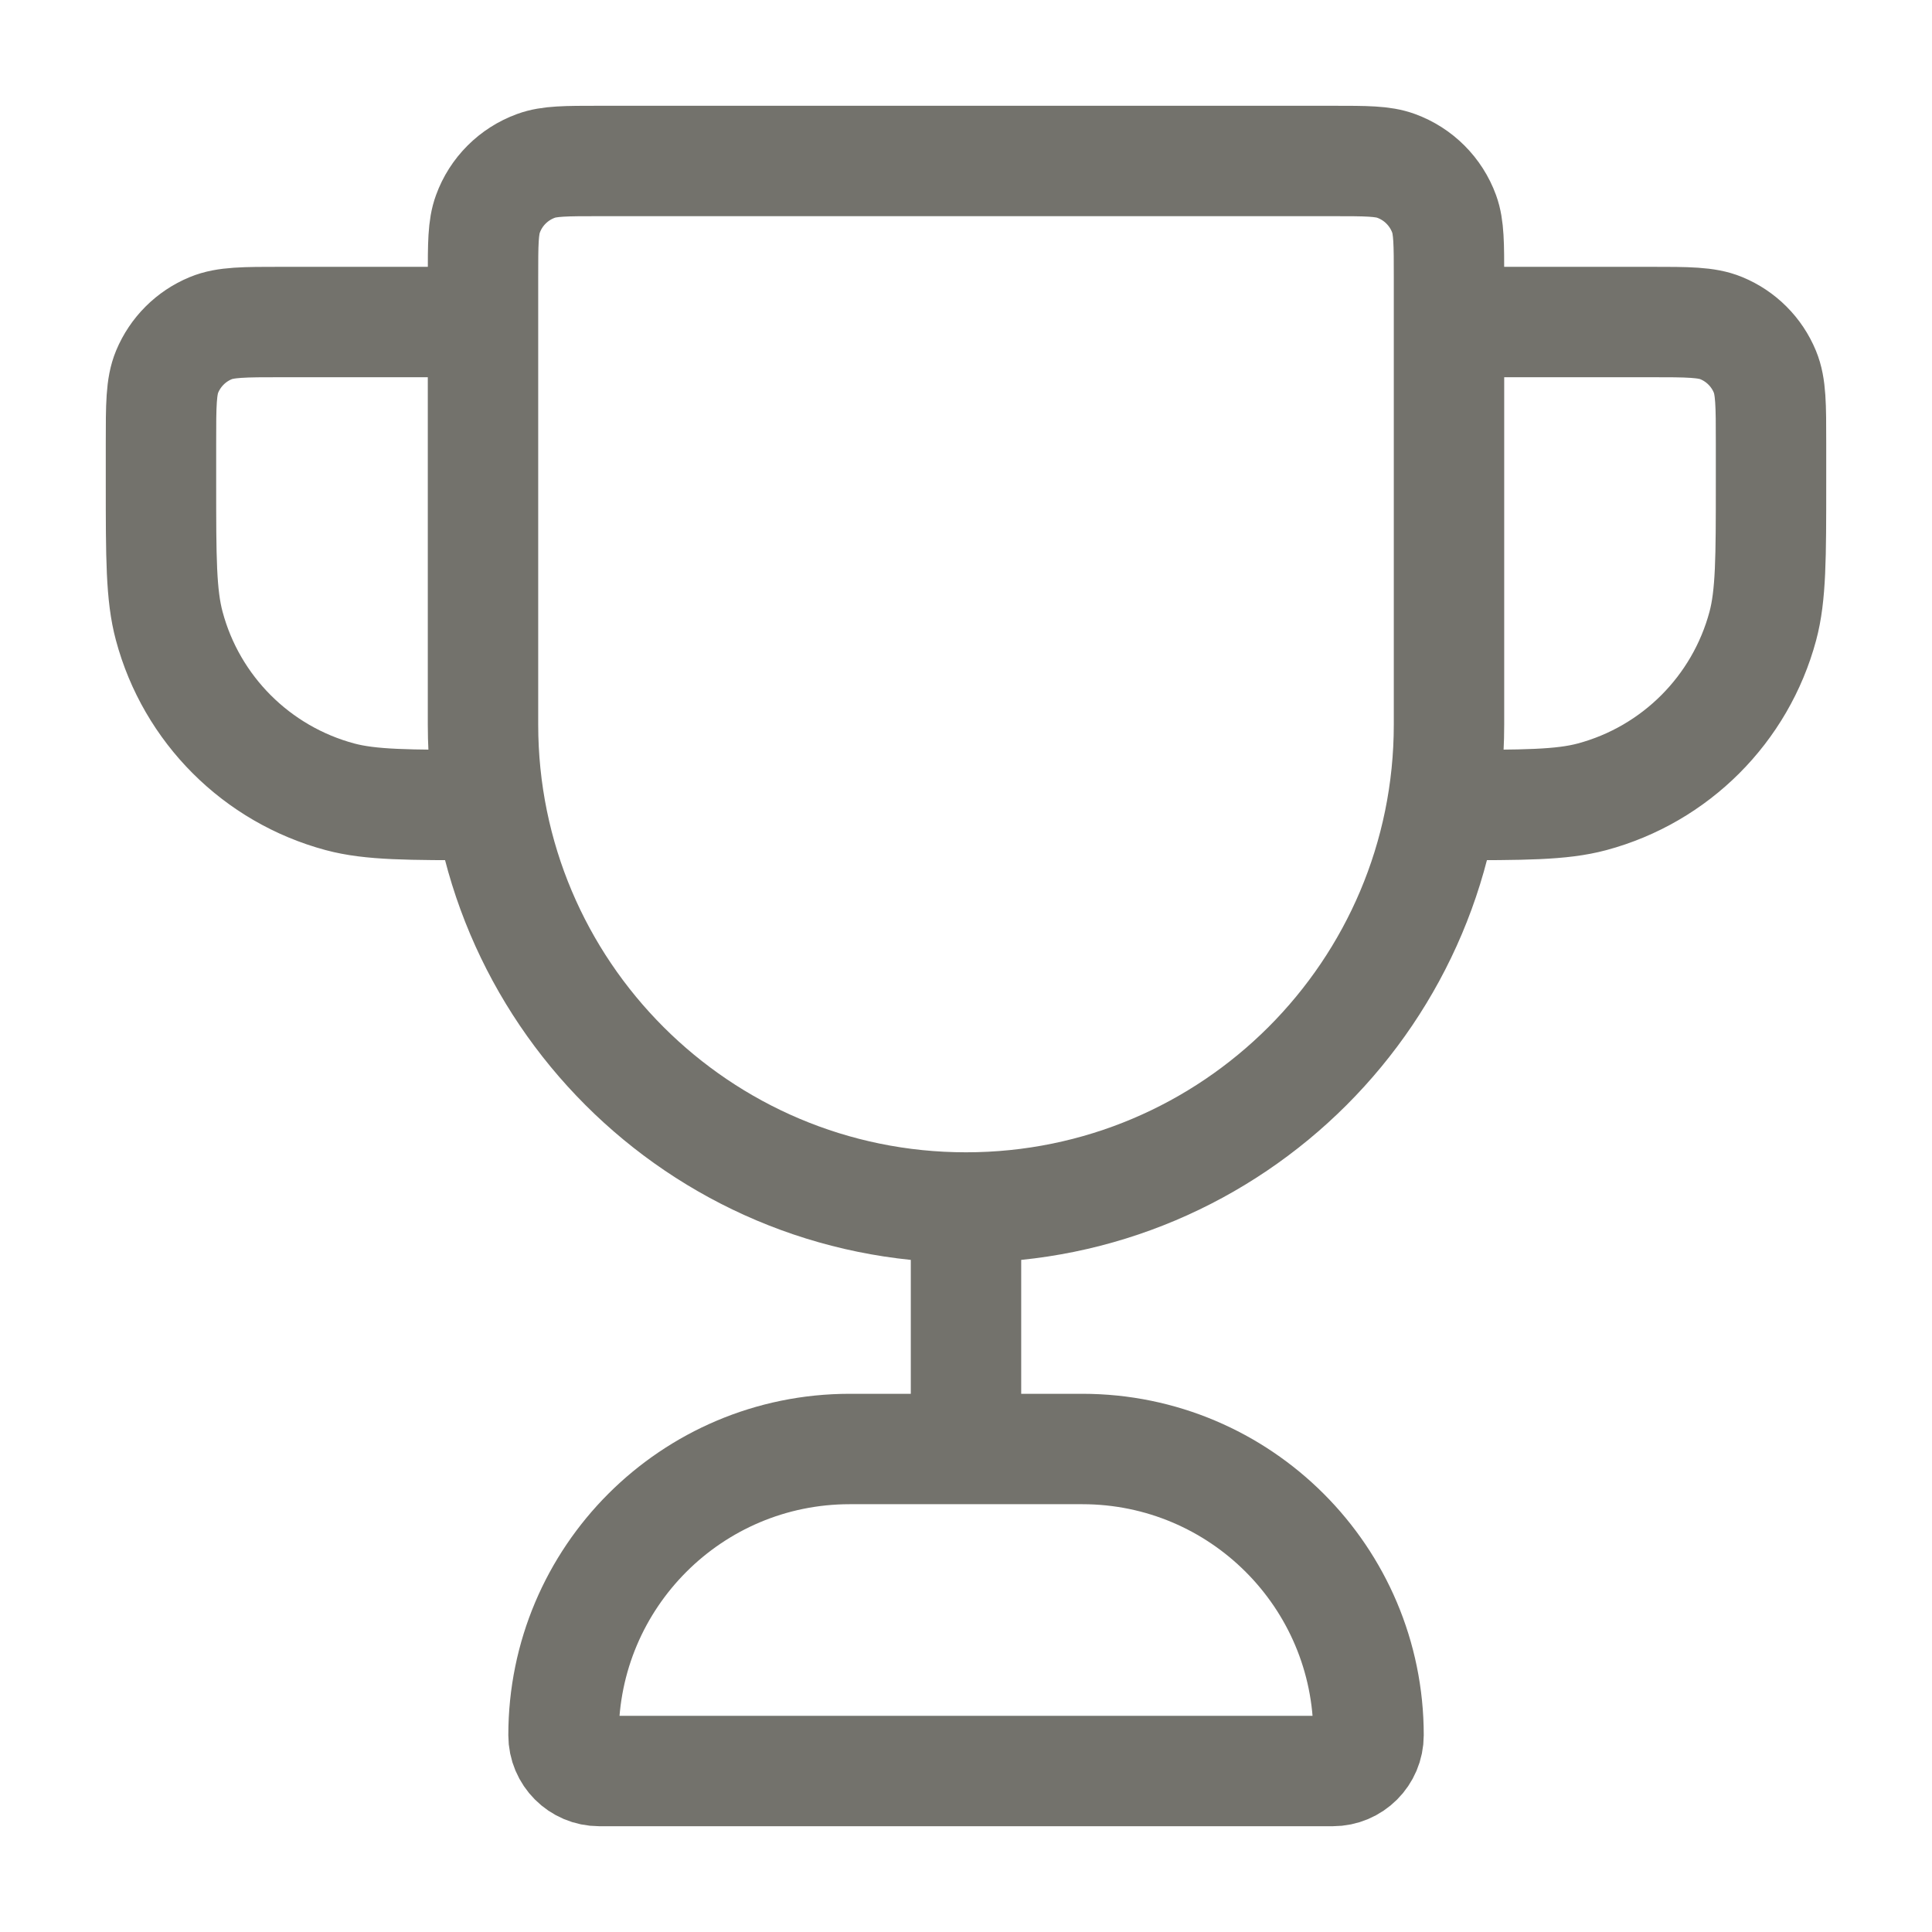
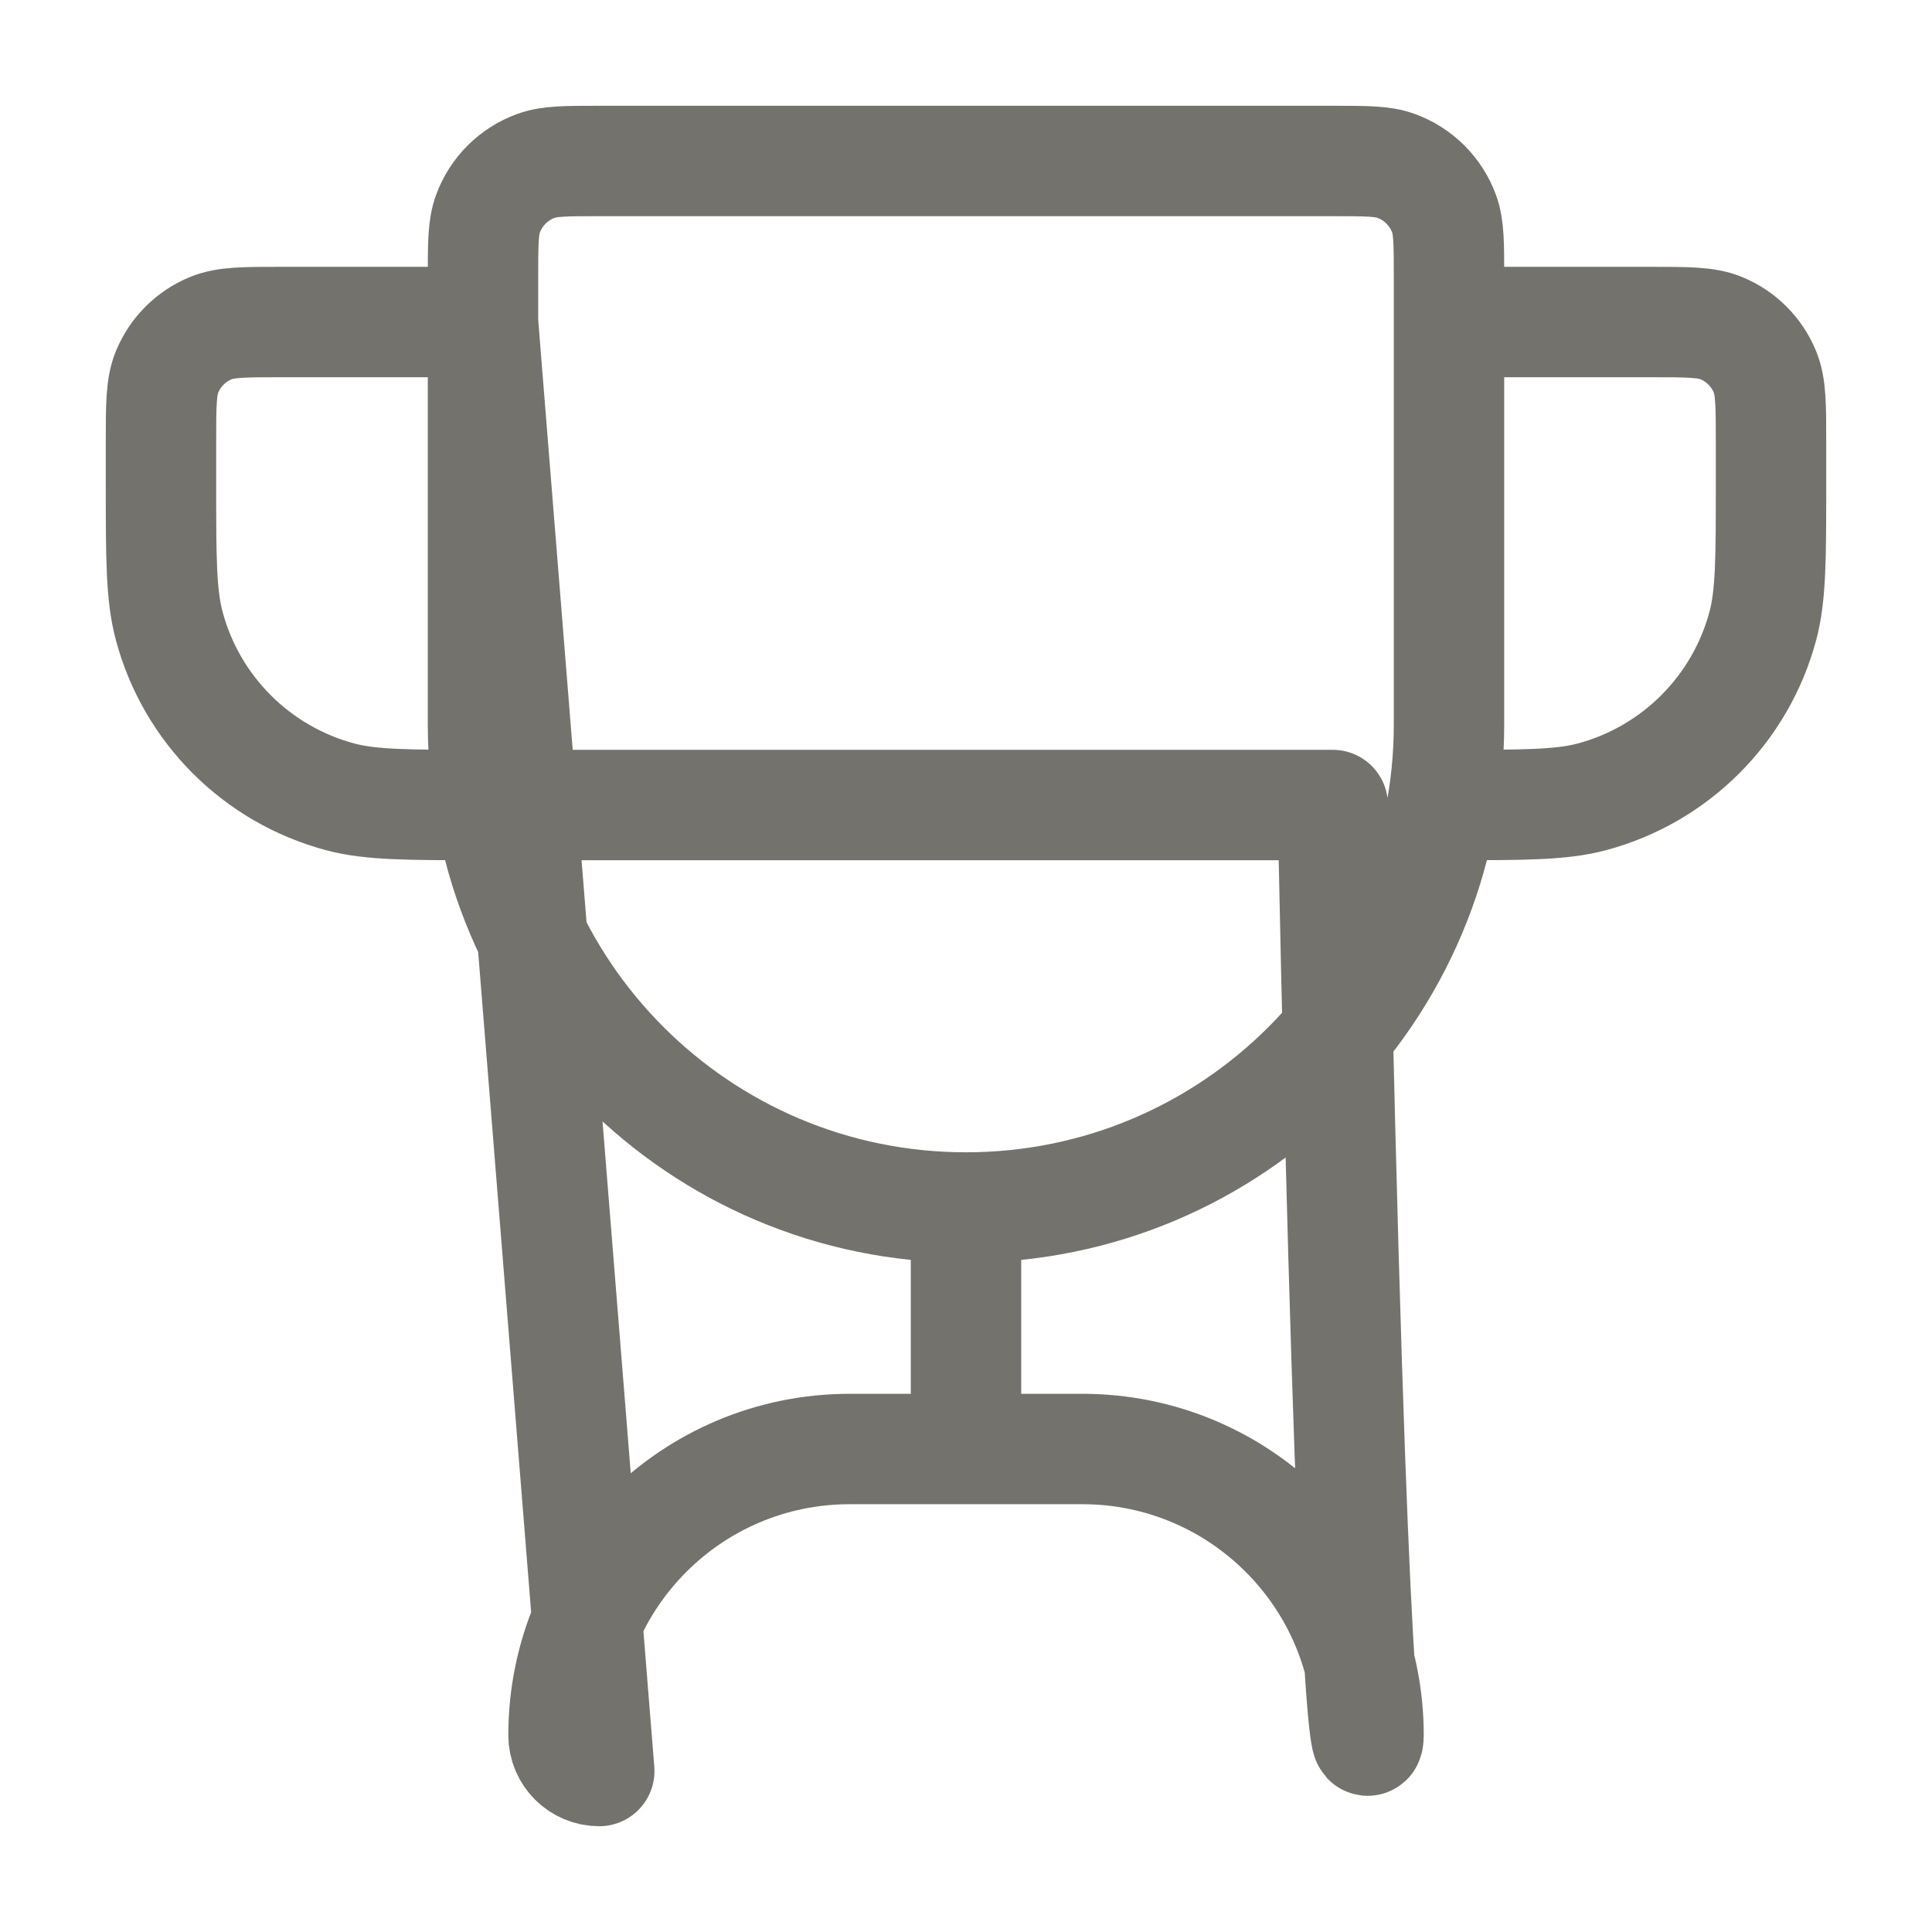
<svg xmlns="http://www.w3.org/2000/svg" width="28" height="28" viewBox="0 0 28 28" fill="none">
-   <path d="M14 17.5C10.134 17.5 7 14.366 7 10.5V4.019C7 3.536 7 3.294 7.071 3.101C7.188 2.777 7.444 2.522 7.768 2.404C7.961 2.333 8.203 2.333 8.685 2.333H19.315C19.798 2.333 20.039 2.333 20.233 2.404C20.557 2.522 20.812 2.777 20.93 3.101C21 3.294 21 3.536 21 4.019V10.5C21 14.366 17.866 17.5 14 17.5ZM14 17.5V21M21 4.667H23.917C24.46 4.667 24.732 4.667 24.947 4.756C25.233 4.874 25.46 5.101 25.578 5.387C25.667 5.601 25.667 5.873 25.667 6.417V7C25.667 8.085 25.667 8.628 25.548 9.073C25.224 10.28 24.28 11.224 23.073 11.548C22.628 11.667 22.085 11.667 21 11.667M7 4.667H4.083C3.54 4.667 3.268 4.667 3.054 4.756C2.768 4.874 2.541 5.101 2.422 5.387C2.333 5.601 2.333 5.873 2.333 6.417V7C2.333 8.085 2.333 8.628 2.453 9.073C2.776 10.28 3.72 11.224 4.928 11.548C5.373 11.667 5.915 11.667 7 11.667M8.685 25.667H19.315C19.601 25.667 19.834 25.435 19.834 25.148C19.834 22.857 17.976 21 15.685 21H12.315C10.024 21 8.167 22.857 8.167 25.148C8.167 25.435 8.399 25.667 8.685 25.667Z" stroke="#73726C" stroke-width="1.6" stroke-linecap="round" stroke-linejoin="round" />
+   <path d="M14 17.5C10.134 17.5 7 14.366 7 10.5V4.019C7 3.536 7 3.294 7.071 3.101C7.188 2.777 7.444 2.522 7.768 2.404C7.961 2.333 8.203 2.333 8.685 2.333H19.315C19.798 2.333 20.039 2.333 20.233 2.404C20.557 2.522 20.812 2.777 20.93 3.101C21 3.294 21 3.536 21 4.019V10.5C21 14.366 17.866 17.5 14 17.5ZM14 17.5V21M21 4.667H23.917C24.46 4.667 24.732 4.667 24.947 4.756C25.233 4.874 25.46 5.101 25.578 5.387C25.667 5.601 25.667 5.873 25.667 6.417V7C25.667 8.085 25.667 8.628 25.548 9.073C25.224 10.28 24.28 11.224 23.073 11.548C22.628 11.667 22.085 11.667 21 11.667M7 4.667H4.083C3.54 4.667 3.268 4.667 3.054 4.756C2.768 4.874 2.541 5.101 2.422 5.387C2.333 5.601 2.333 5.873 2.333 6.417V7C2.333 8.085 2.333 8.628 2.453 9.073C2.776 10.28 3.72 11.224 4.928 11.548C5.373 11.667 5.915 11.667 7 11.667H19.315C19.601 25.667 19.834 25.435 19.834 25.148C19.834 22.857 17.976 21 15.685 21H12.315C10.024 21 8.167 22.857 8.167 25.148C8.167 25.435 8.399 25.667 8.685 25.667Z" stroke="#73726C" stroke-width="1.6" stroke-linecap="round" stroke-linejoin="round" />
</svg>